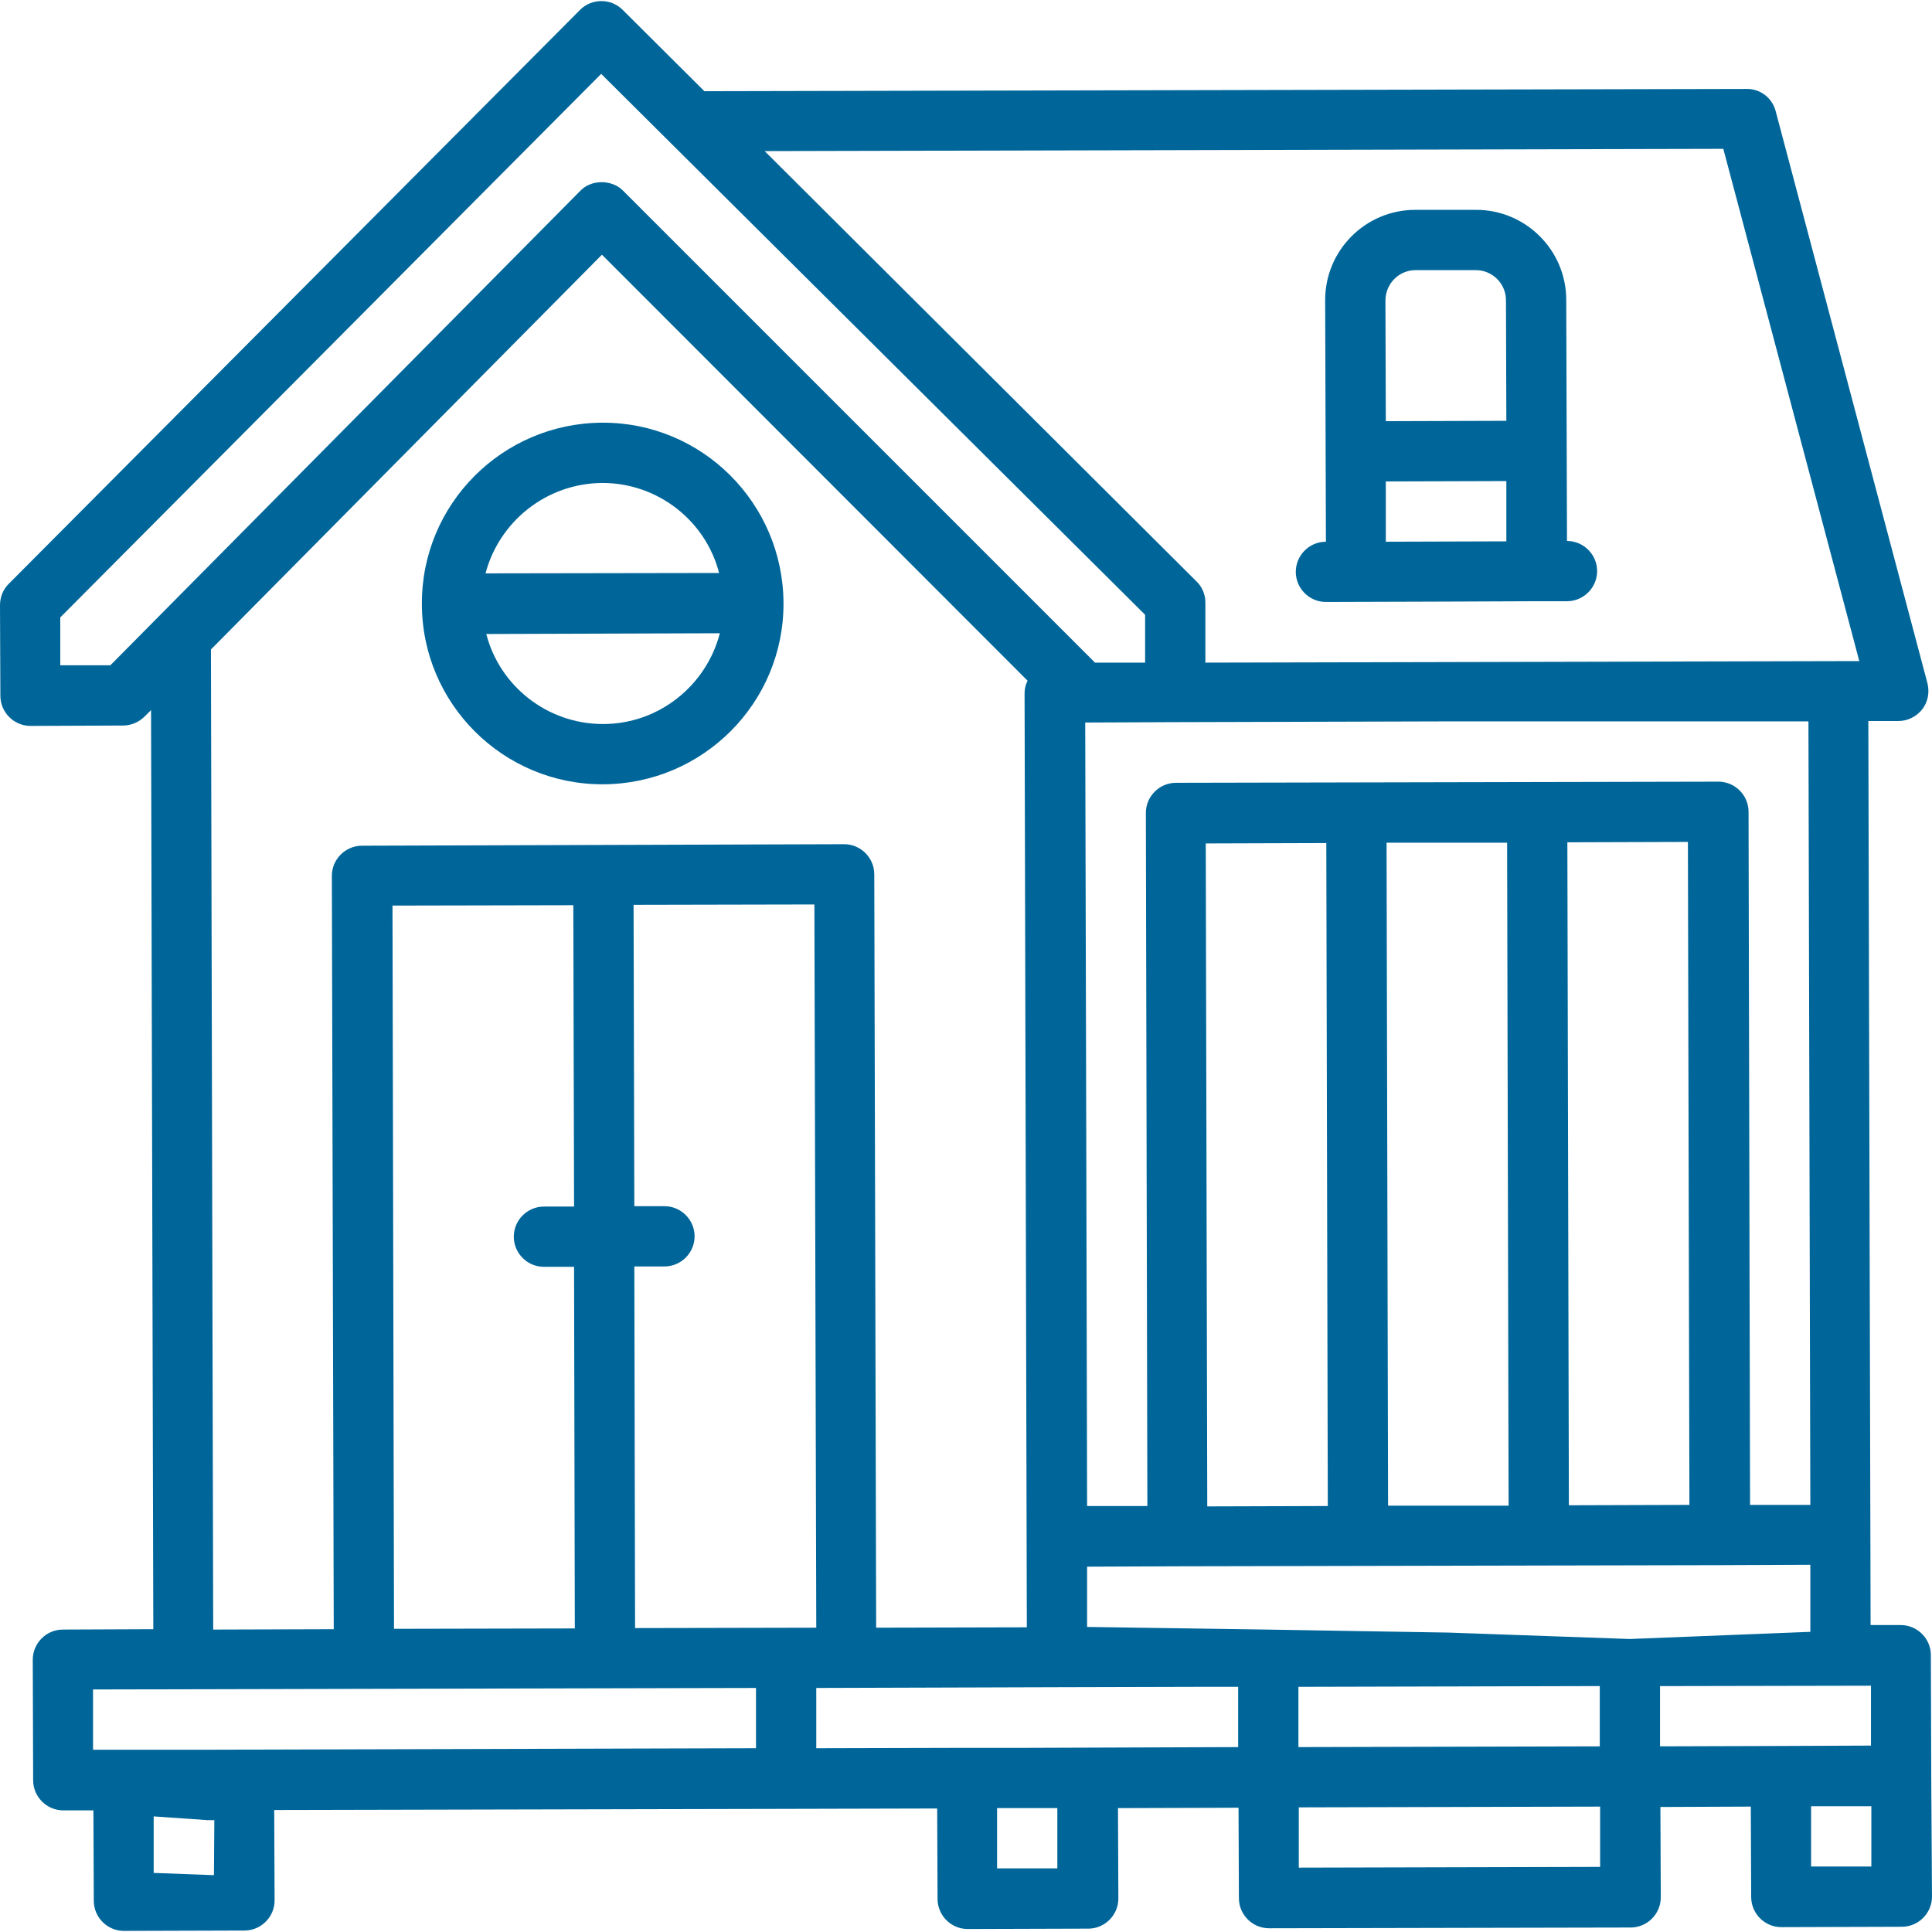
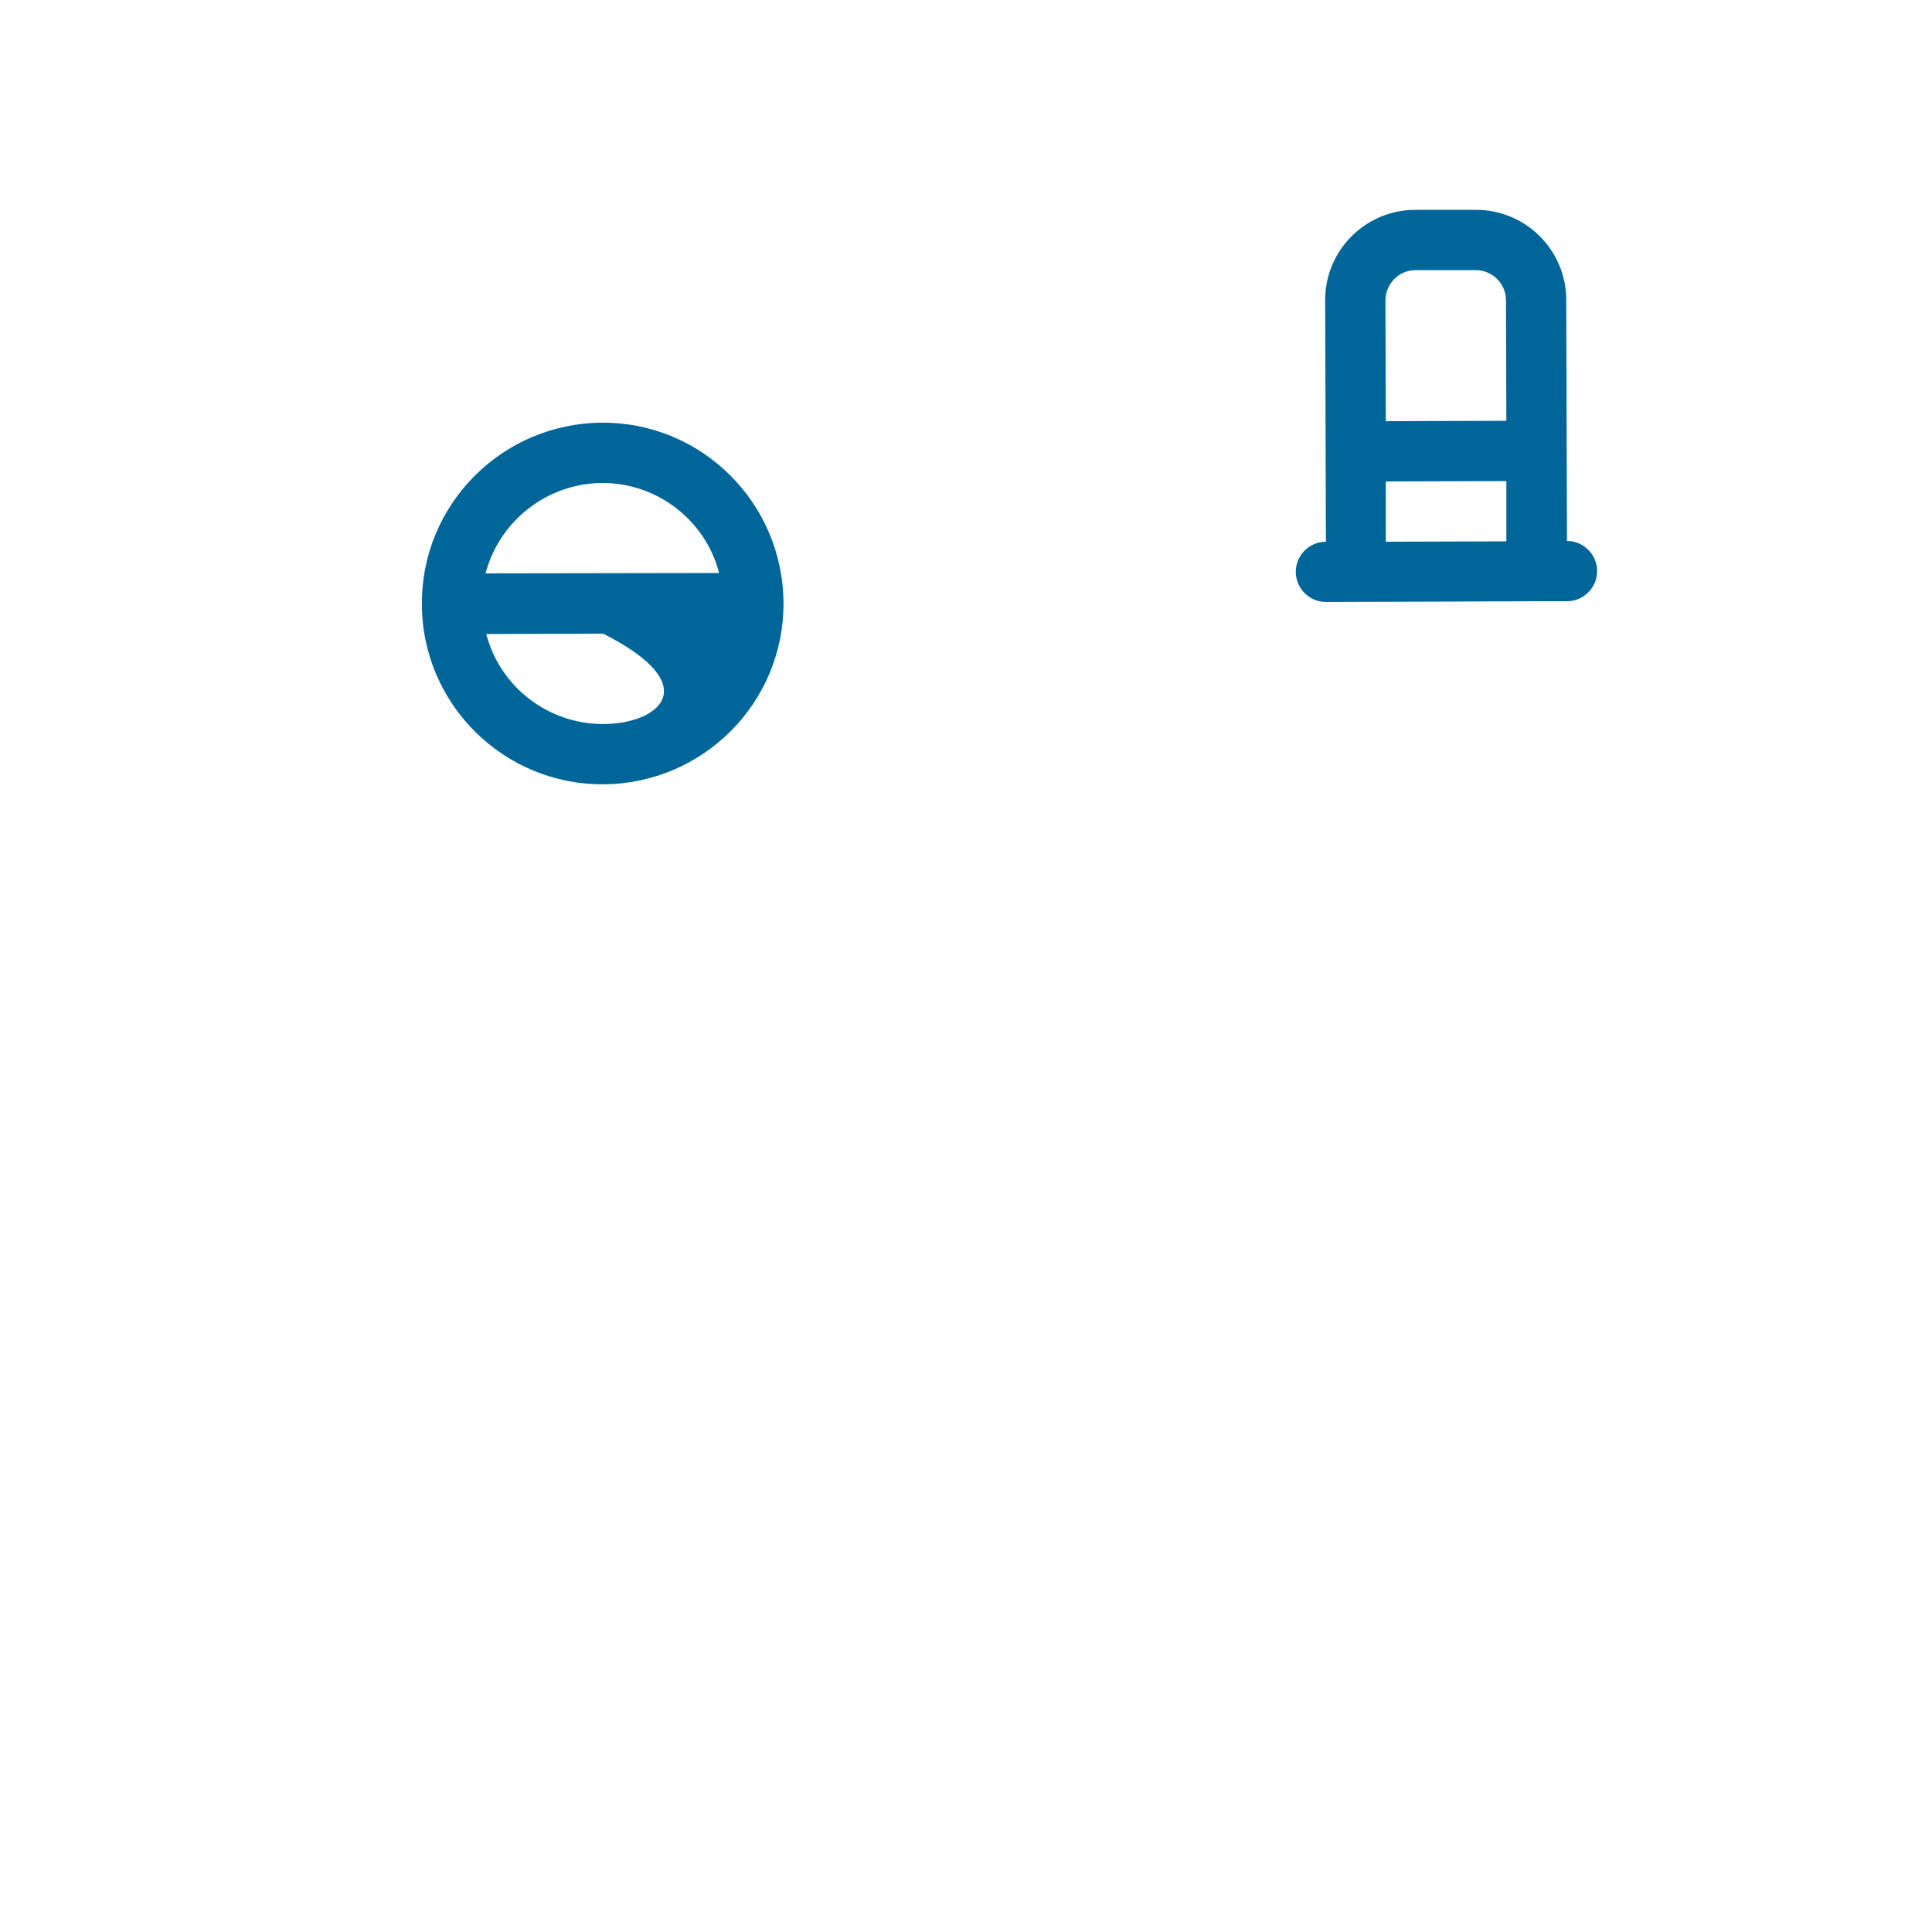
<svg xmlns="http://www.w3.org/2000/svg" version="1.1" id="Capa_1" x="0px" y="0px" viewBox="0 0 512.9 512.9" style="enable-background:new 0 0 512.9 512.9;" xml:space="preserve" width="512px" height="512px" class="">
  <g>
    <g>
      <g>
-         <path d="M512.7,471.413l-0.1-32c0-4.4-3.6-8-8-8h-8l-0.6-240h8c2.5,0,4.8-1.2,6.3-3.1c1.5-1.9,2-4.5,1.4-6.9l-40.3-151.9    c-0.9-3.5-4.1-6-7.8-5.9l-276.6,0.6l-21.7-21.6c-3.1-3.1-8.2-3.1-11.3,0L2.3,155.013c-1.5,1.5-2.3,3.5-2.3,5.7l0.1,24    c0,4.4,3.6,8,8,8l24.6-0.1c2.1,0,4.2-0.9,5.7-2.4l1.7-1.7l0.6,244l-24,0.1c-4.4,0-8,3.6-8,8l0.1,32c0,4.4,3.6,8,8,8h8l0.1,24    c0,4.4,3.6,8,8,8l32-0.1c4.4,0,8-3.6,8-8l-0.1-24l136-0.3l40-0.1l0.1,24c0,4.4,3.6,8,8,8l32-0.1c4.4,0,8-3.6,8-8l-0.1-24l32-0.1    l0.1,24c0,4.4,3.6,8,8,8l96-0.2c4.4,0,8-3.6,8-8l-0.1-24l24-0.1l0.1,24c0,4.4,3.6,8,8,8l32-0.1c4.4,0,8-3.6,8-8L512.7,471.413z     M457.5,39.513l36.1,136H488l-168,0.4v-16c0-2.1-0.9-4.2-2.4-5.6L203,40.113L457.5,39.513z M408.2,207.612l-48,0.1l-48,0.1    c-4.4,0-8,3.6-8,8l0.4,184h-16l-0.2-88l-0.3-120l24-0.1l71.8-0.2h96.2l0.5,208h-16l-0.4-184c0-4.4-3.6-8-8-8L408.2,207.612z     M448.5,399.513l-32,0.1l-0.2-88l-0.2-88l32-0.1L448.5,399.513z M400.5,399.713h-15.8h-16.2l-0.4-176h32l0.2,88L400.5,399.713z     M352.5,399.813l-32,0.1l-0.4-176l32-0.1L352.5,399.813z M29.3,176.612H16v-12.7l143.6-144.3l144.4,143.6v12.7h-9.1h-4.2    l-125.3-125.3c-3-3-8.4-3-11.3,0L29.3,176.612z M272.6,432.013l-40,0.1l-0.5-200c0-4.4-3.6-8-8-8l-64,0.2l-64,0.2    c-4.4,0-8,3.6-8,8l0.5,200l-32,0.1l-0.6-260.2l103.8-104.8l113,113.1c-0.5,1-0.8,2.1-0.8,3.3L272.6,432.013z M144.4,336.313h8    l0.2,96l-48,0.1l-0.4-192l48-0.1l0.2,80h-8c-4.4,0-8,3.6-8,8C136.4,332.712,140,336.313,144.4,336.313z M56.8,497.813l-16-0.6v-15    l14.4,1h1.7L56.8,497.813z M200.7,464.112l-146.7,0.4H32.7h-8v-16l176-0.4V464.112z M168.6,432.213l-0.2-96h8c4.4,0,8-3.6,8-8    c0-4.4-3.6-8-8-8h-8l-0.2-80l48-0.1l0.5,192L168.6,432.213z M280.7,496.013h-16v-16h8h8V496.013z M328.7,455.813v8l-56,0.2h-16    l-40,0.1v-16l64-0.2l37.8-0.1h10.2V455.813z M424.8,495.612l-80,0.2v-16l40-0.1l40-0.1V495.612z M344.7,463.813v-16l40.2-0.1    l39.8-0.1v16l-40,0.1L344.7,463.813z M432.7,435.112h-0.1l-48-1.7l-48.2-0.8l-47.8-0.7v-16l24-0.1l48-0.1l48-0.1l48-0.1l24-0.1    v17.8L432.7,435.112z M472.7,463.513l-32,0.1v-8v-8h4.7l51.3-0.1v15.9L472.7,463.513z M496.8,495.513h-16v-16h16V495.513z" data-original="#000000" class="active-path" data-old_color="#000000" fill="#006699" />
-       </g>
+         </g>
    </g>
    <g>
      <g>
-         <path d="M159.9,112.213c-26.5,0.1-48,21.6-47.9,48.1c0,26.5,21.6,48,48.1,47.9c26.5-0.1,48-21.6,47.9-48.1    C207.9,133.612,186.4,112.112,159.9,112.213z M159.9,128.213c14.9,0,27.5,10.2,31,23.9l-62,0.1    C132.5,138.513,145,128.313,159.9,128.213z M160.1,192.213c-14.9,0-27.5-10.2-31-23.9l31-0.1l31-0.1    C187.5,182.013,174.9,192.213,160.1,192.213z" data-original="#000000" class="active-path" data-old_color="#000000" fill="#006699" />
+         <path d="M159.9,112.213c-26.5,0.1-48,21.6-47.9,48.1c0,26.5,21.6,48,48.1,47.9c26.5-0.1,48-21.6,47.9-48.1    C207.9,133.612,186.4,112.112,159.9,112.213z M159.9,128.213c14.9,0,27.5,10.2,31,23.9l-62,0.1    C132.5,138.513,145,128.313,159.9,128.213z M160.1,192.213c-14.9,0-27.5-10.2-31-23.9l31-0.1    C187.5,182.013,174.9,192.213,160.1,192.213z" data-original="#000000" class="active-path" data-old_color="#000000" fill="#006699" />
      </g>
    </g>
    <g>
      <g>
        <path d="M416,143.612l-0.2-64c0-13.2-10.8-24-24.1-23.9h-16c-13.2,0-24,10.8-23.9,24.1l0.2,64c-4.4,0-8,3.6-8,8c0,4.4,3.6,8,8,8    l32-0.1l24-0.1h8c4.4,0,8-3.6,8-8C424,147.213,420.4,143.612,416,143.612z M399.9,143.713l-32,0.1v-16l32-0.1V143.713z     M367.9,111.813l-0.1-32c0-4.5,3.6-8.1,8-8.1h16c4.4,0,8,3.6,8,8l0.1,32L367.9,111.813z" data-original="#000000" class="active-path" data-old_color="#000000" fill="#006699" />
      </g>
    </g>
  </g>
</svg>